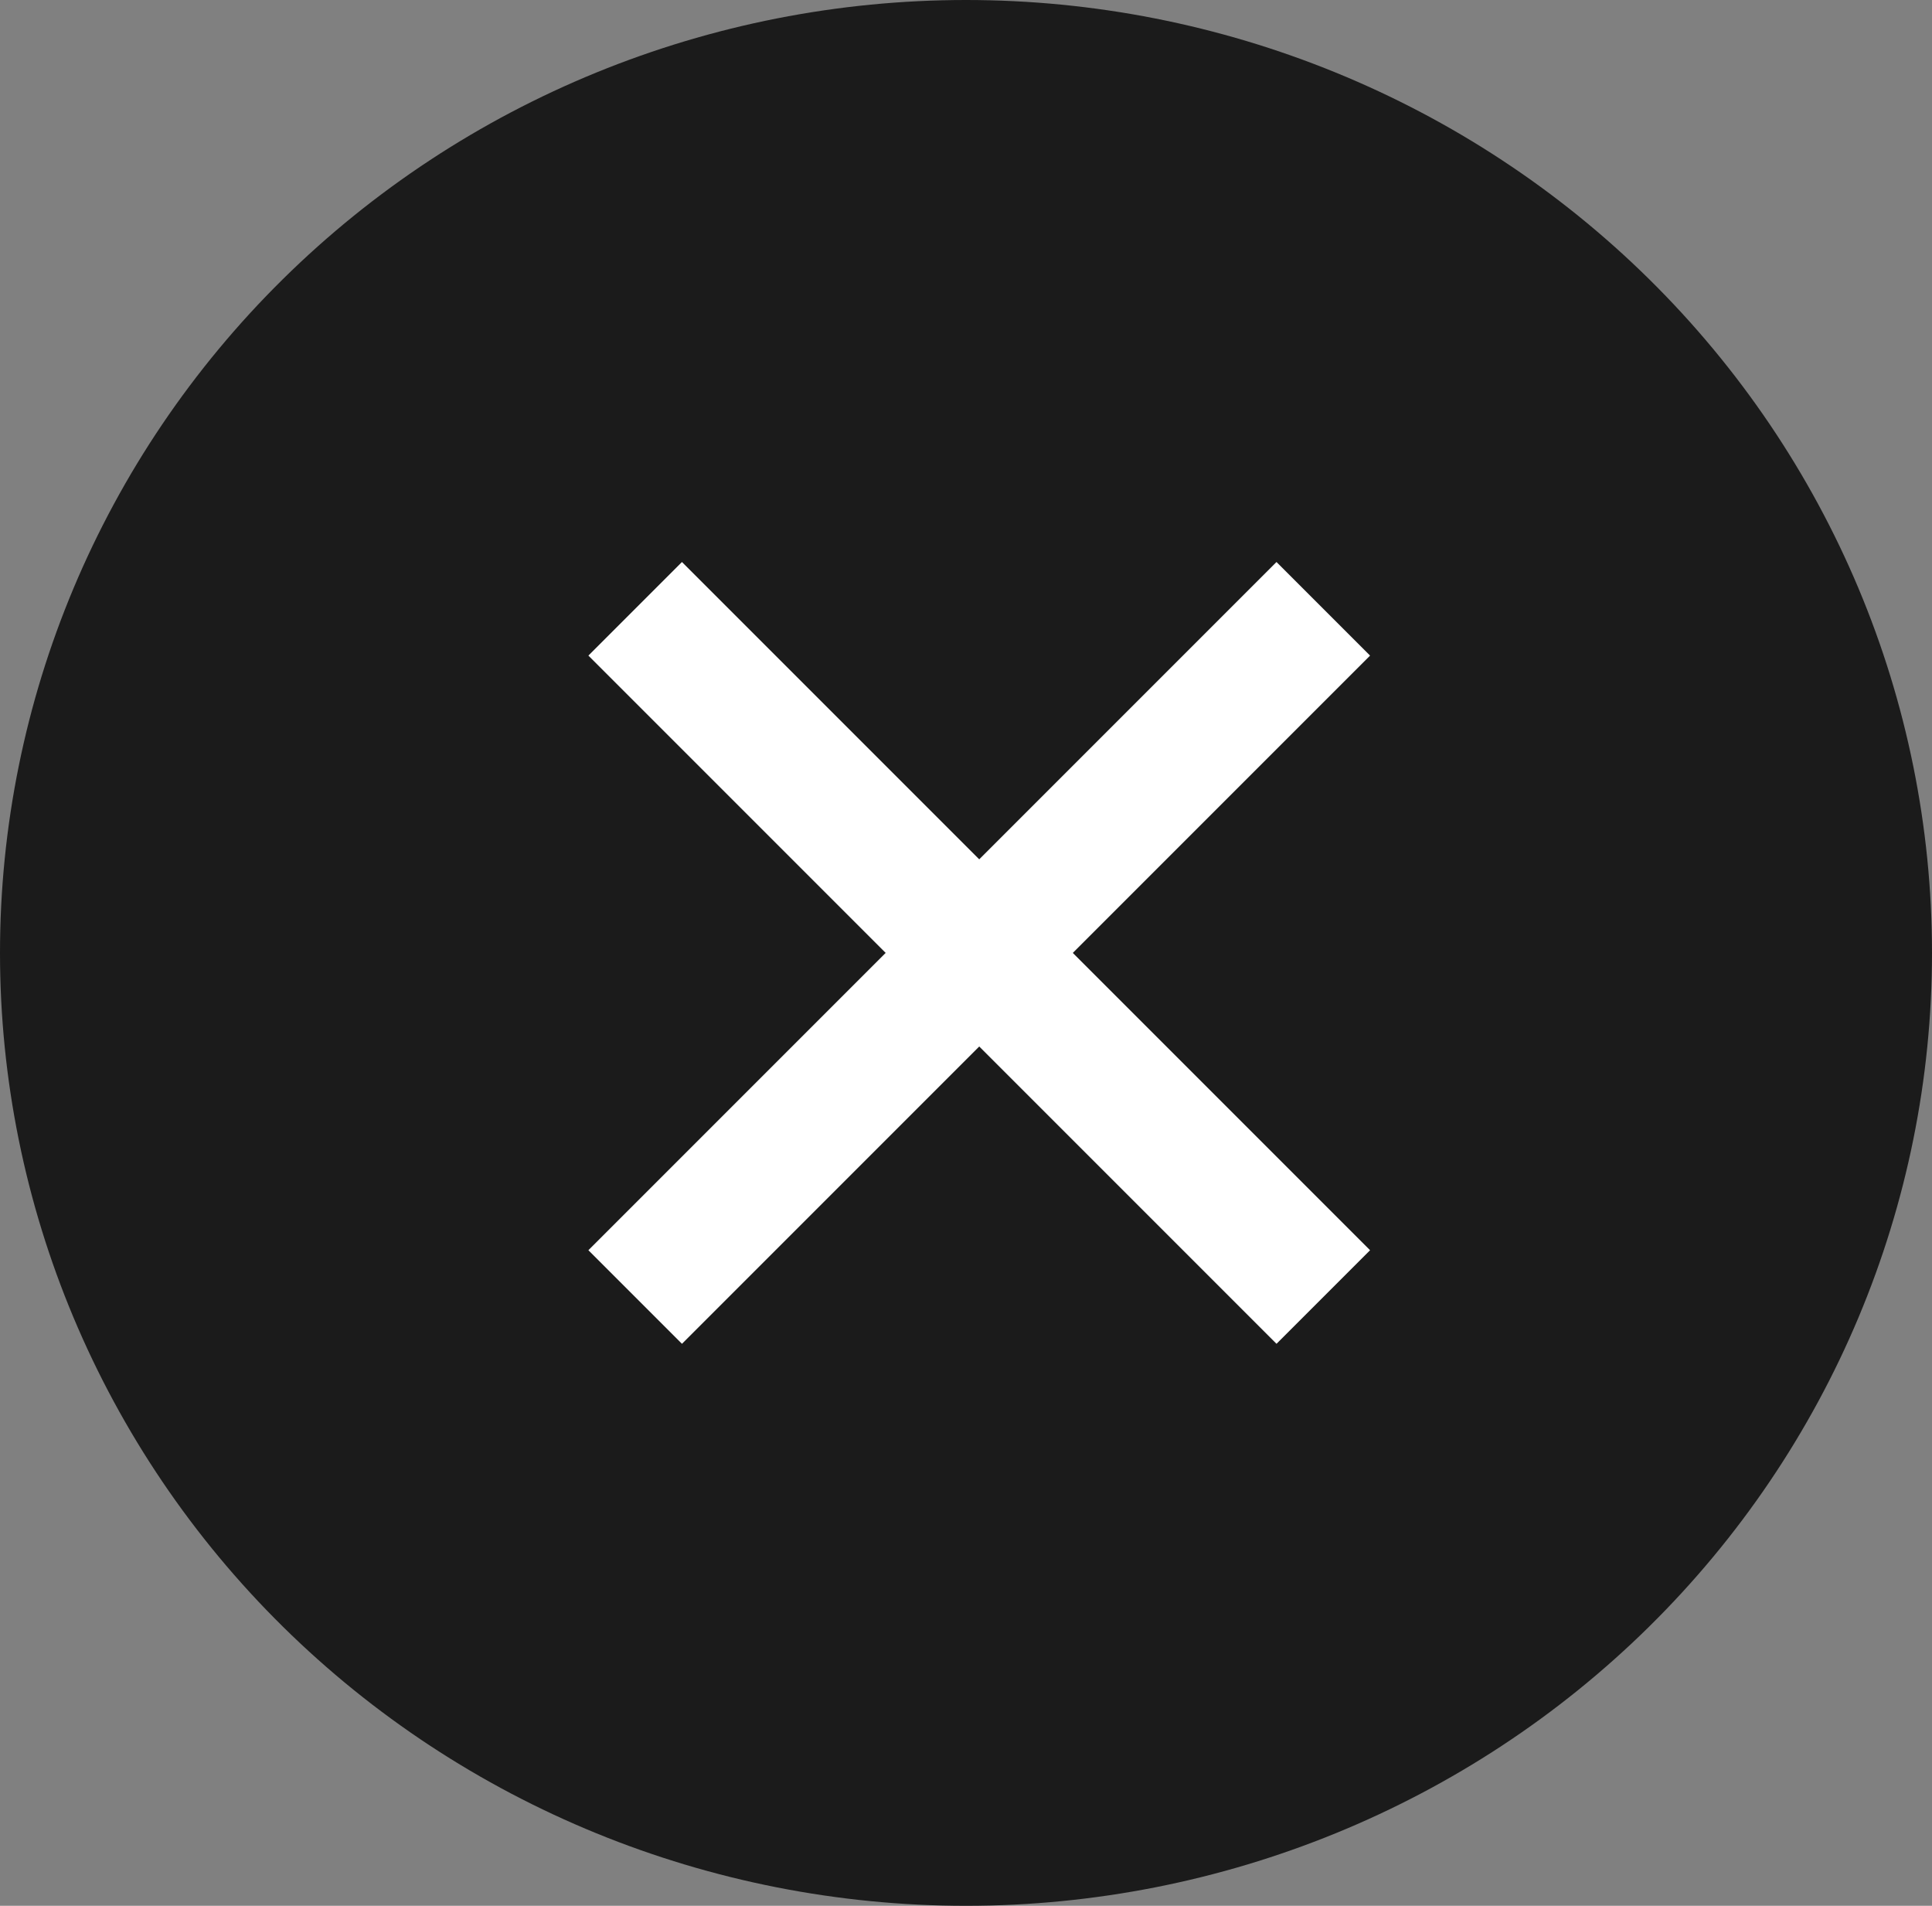
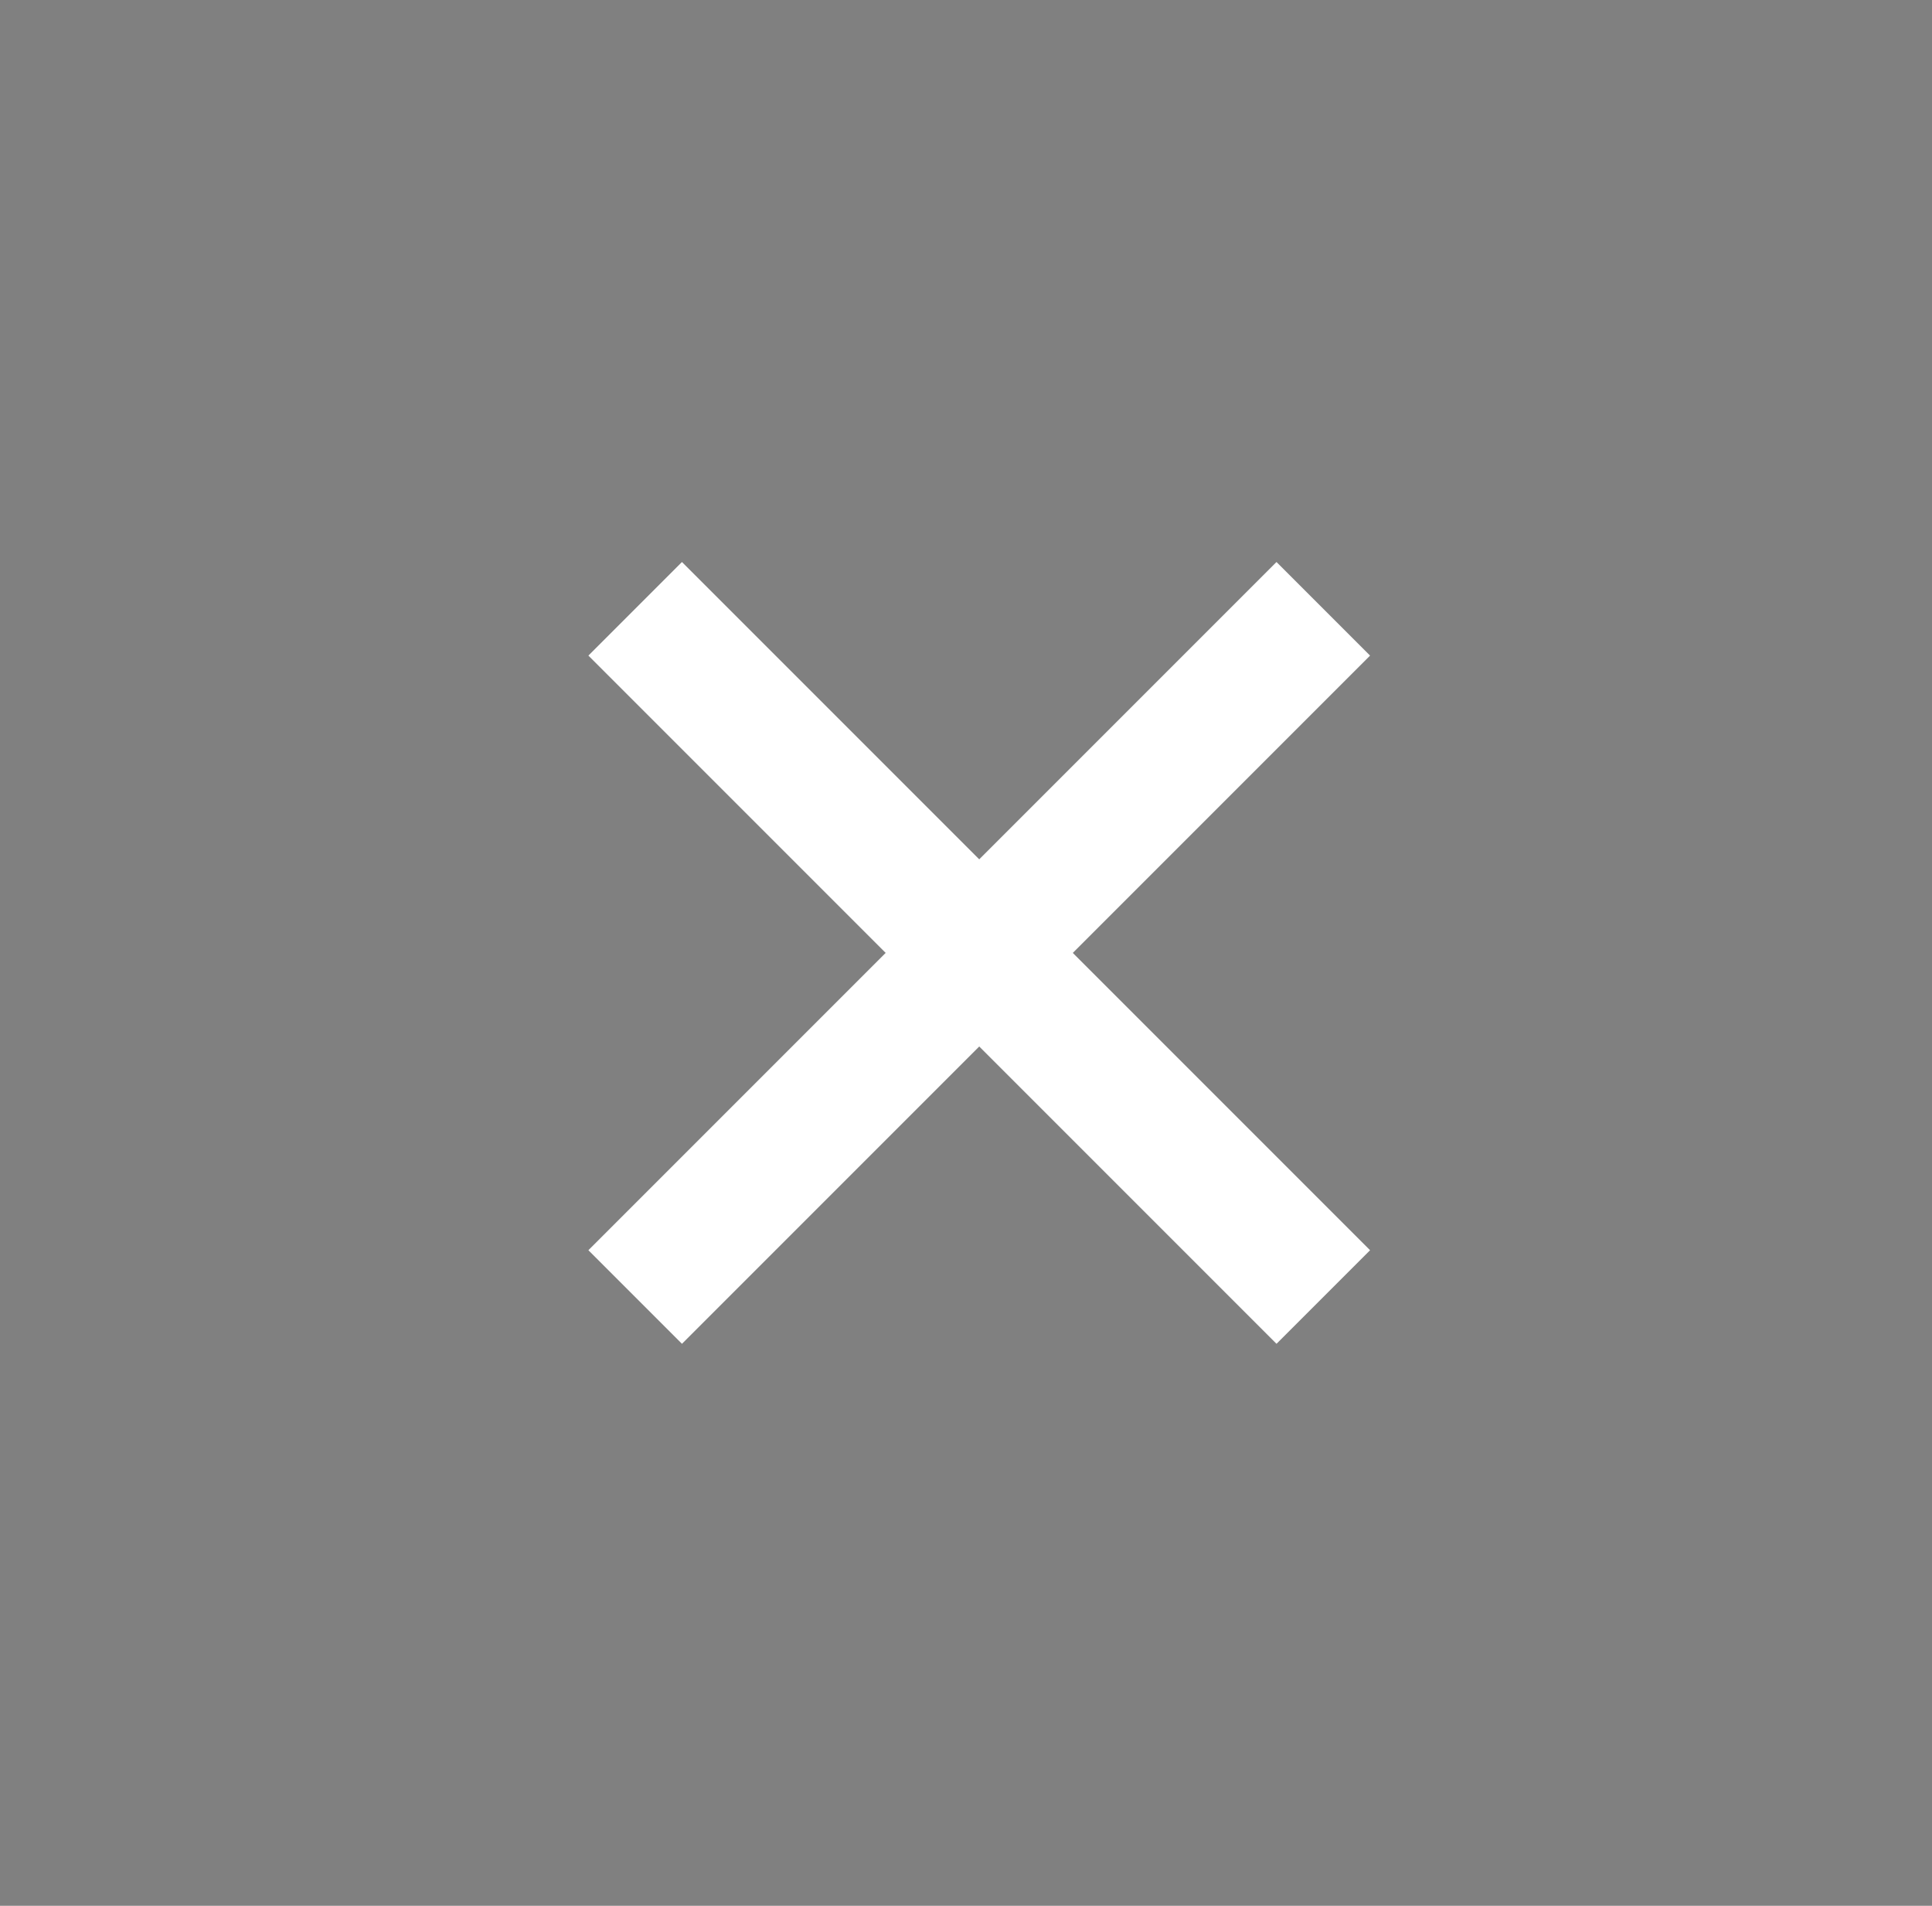
<svg xmlns="http://www.w3.org/2000/svg" width="73" height="72" viewBox="0 0 73 72" fill="none">
  <rect x="0" y="0" width="73" height="72" fill="#808080" stroke="none" />
  <g clip-path="url(#clip0_145_10)">
-     <path d="M36.5 0C26.82 0 17.536 3.793 10.691 10.544C3.846 17.296 0 26.452 0 36C0 45.548 3.846 54.705 10.691 61.456C17.536 68.207 26.82 72 36.5 72C46.18 72 55.464 68.207 62.309 61.456C69.154 54.705 73 45.548 73 36C73 26.452 69.154 17.296 62.309 10.544C55.464 3.793 46.18 0 36.5 0Z" fill="#1B1B1B" />
    <path d="M24 49L50 23M24 49L50 23" stroke="white" stroke-width="5" />
    <path d="M50 49L24 23M50 49L24 23" stroke="white" stroke-width="5" />
  </g>
  <defs>
    <clipPath id="clip0_145_10">
      <rect width="73" height="72" fill="white" />
    </clipPath>
  </defs>
</svg>